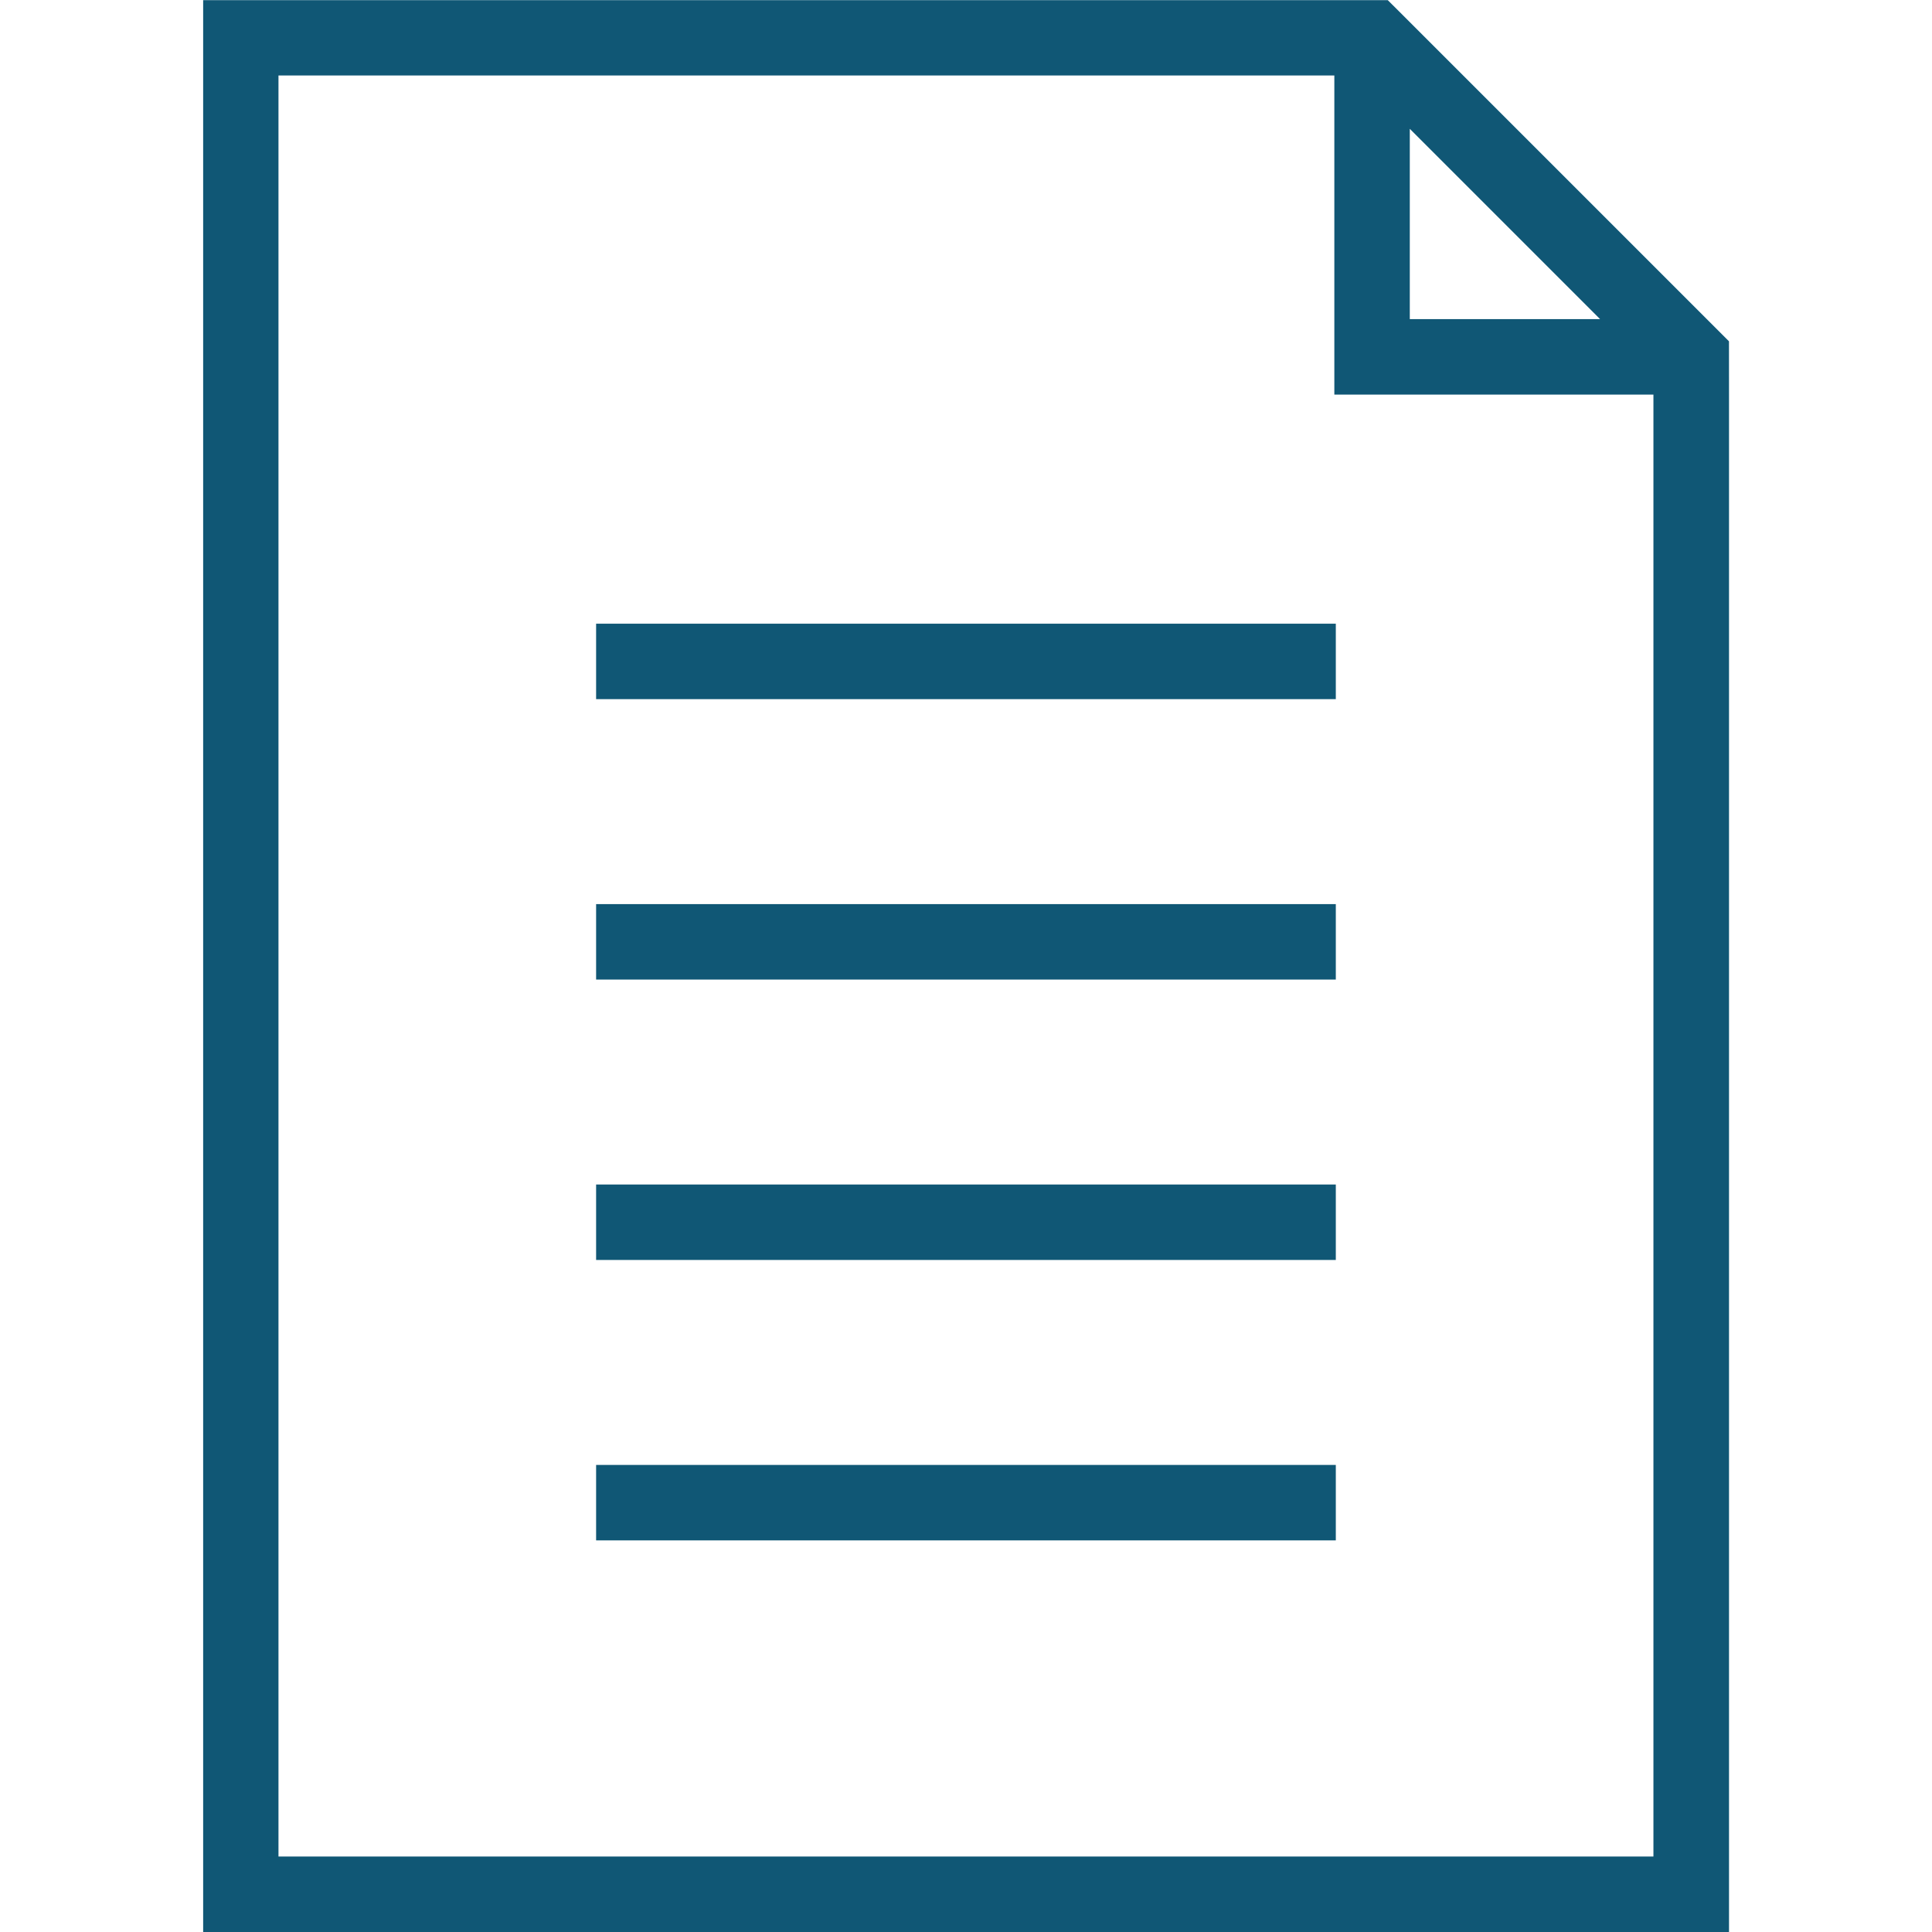
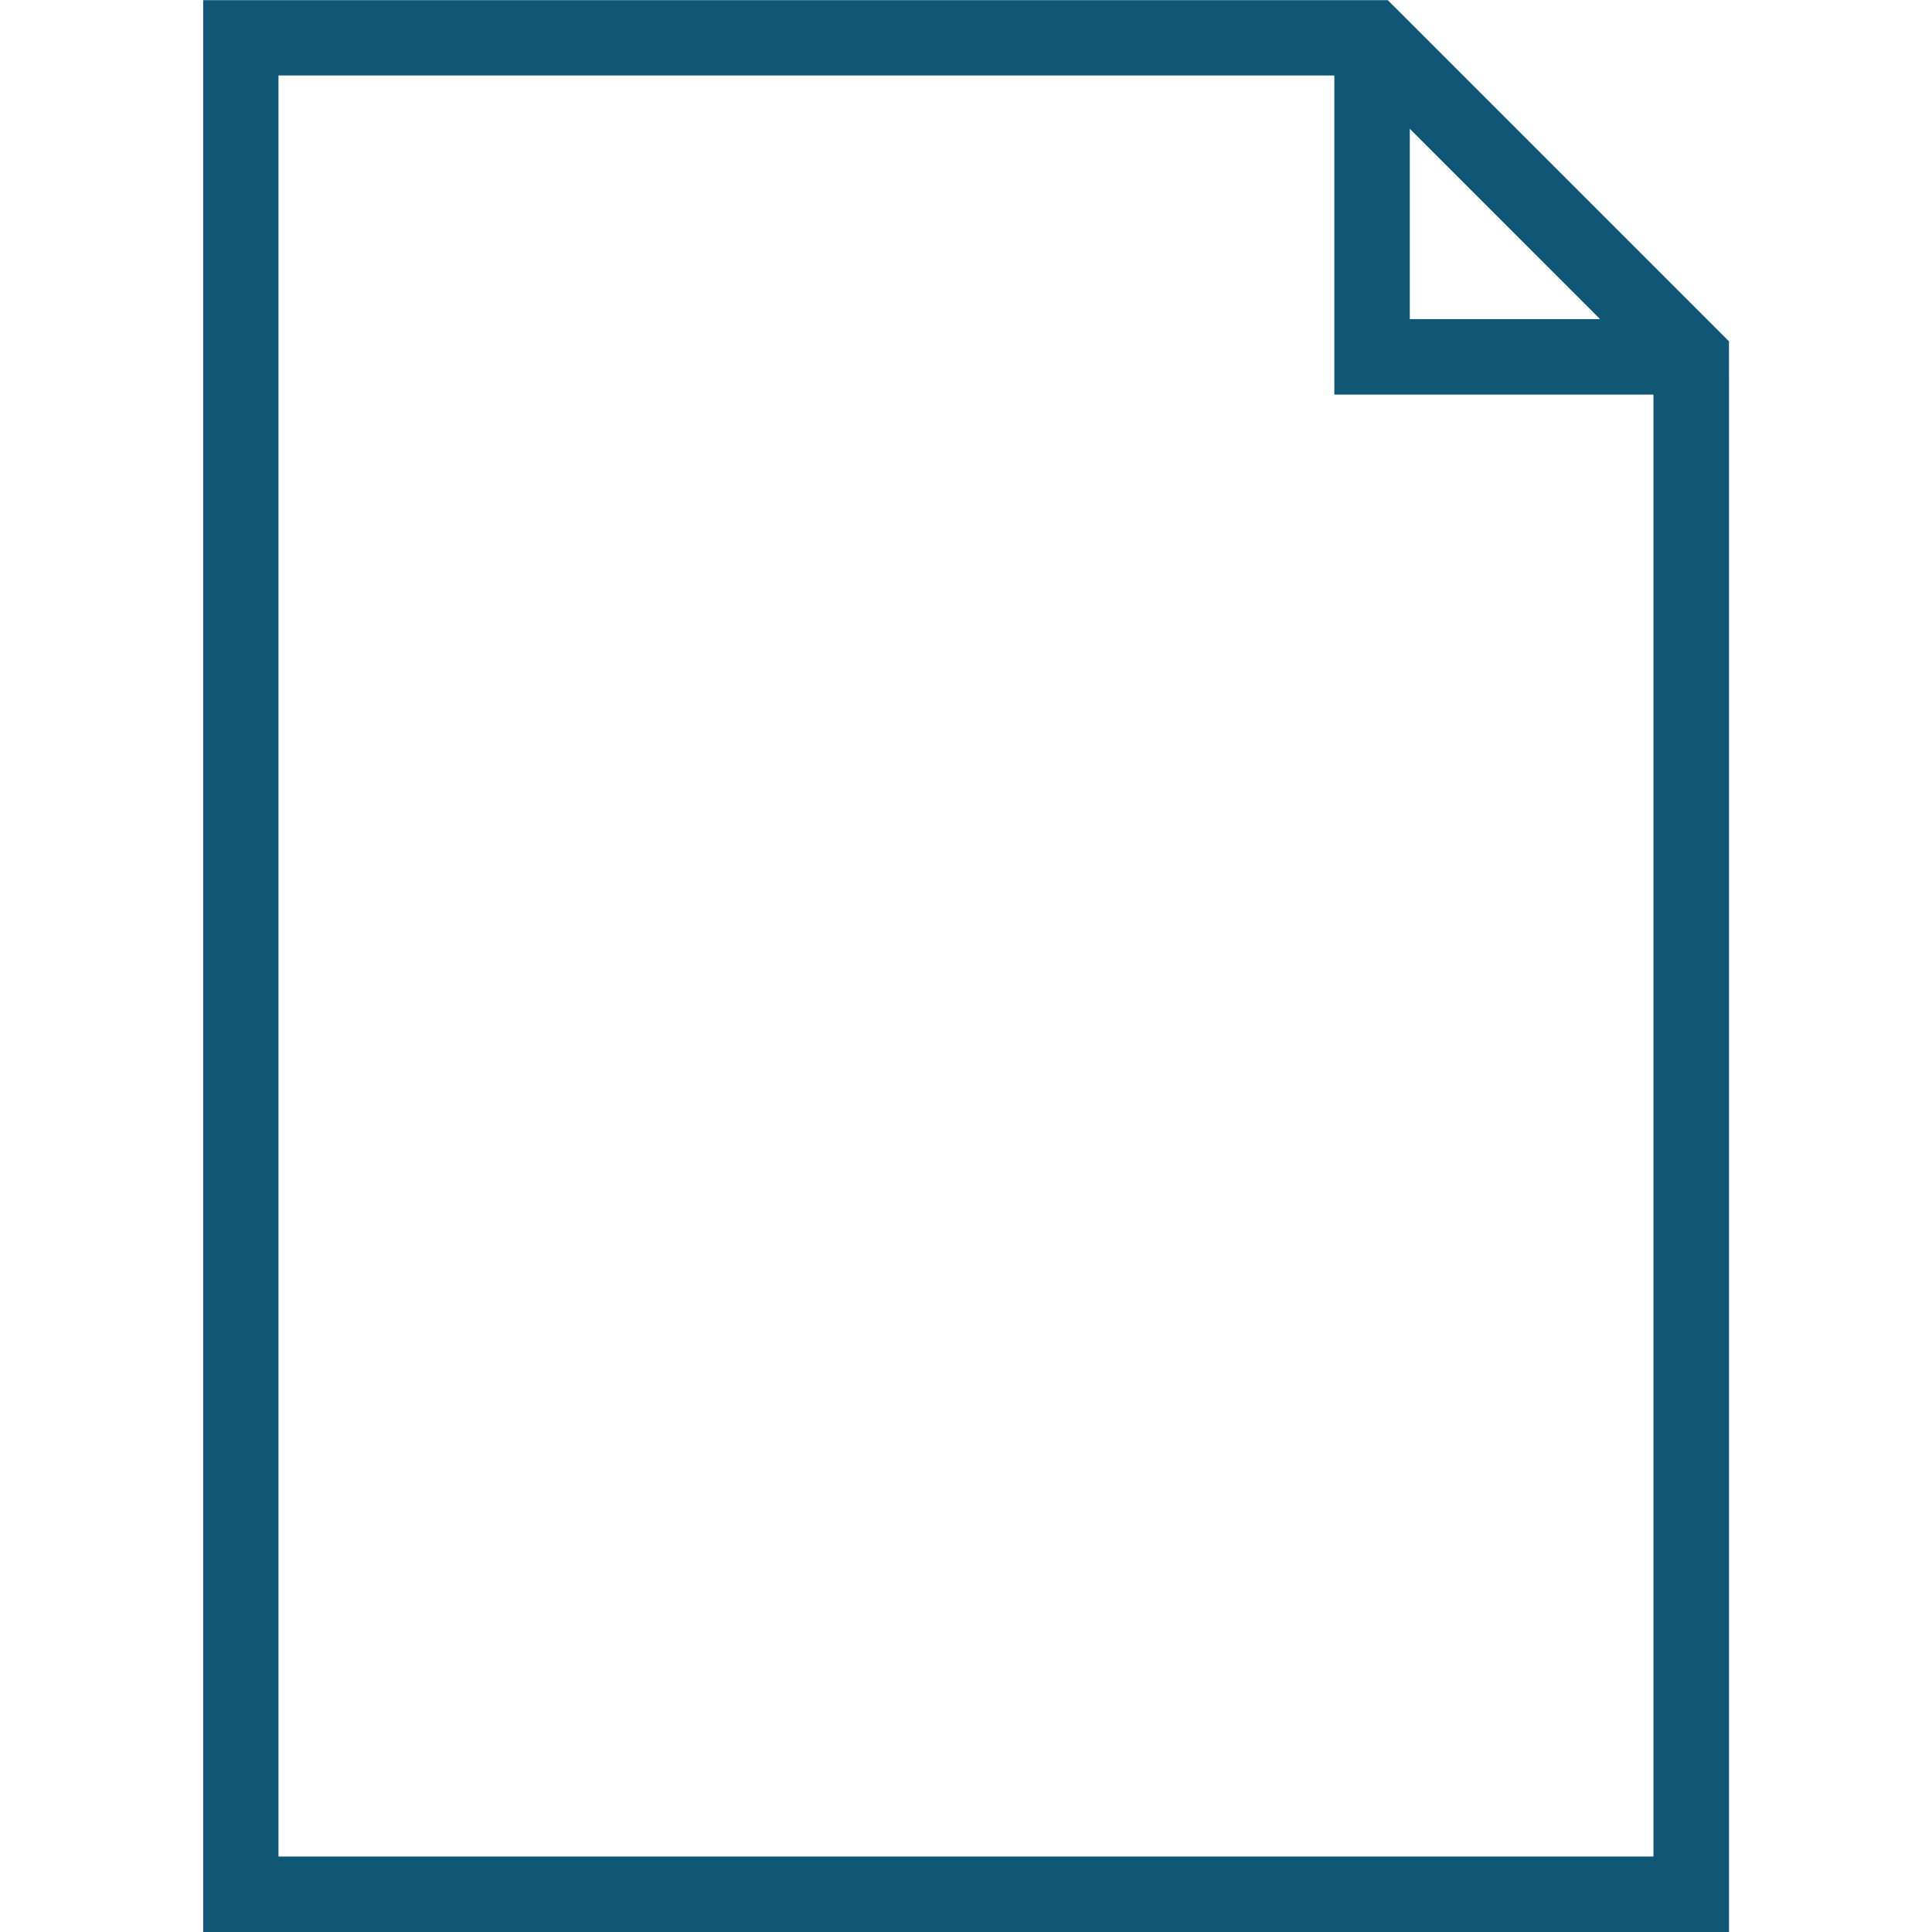
<svg xmlns="http://www.w3.org/2000/svg" width="80" height="80" viewBox="0 0 80.896 102.422" style="fill: #105775;">
  <g id="Group_9" data-name="Group 9" transform="translate(-166.142 -893.845)">
-     <rect id="Rectangle_5" data-name="Rectangle 5" width="39.214" height="4" transform="translate(186.981 956.64)" />
-     <rect id="Rectangle_6" data-name="Rectangle 6" width="39.214" height="4" transform="translate(186.981 971.506)" />
    <path id="Path_27" data-name="Path 27" d="M247.038,911.939l-17.5-17.5-.589-.586-62.8,0V996.267h80.891V914.761h0Zm-16.921-11.265,10.088,10.089H230.117Zm12.916,91.593H170.142V897.845h55.975v16.918l16.916,0Z" />
-     <rect id="Rectangle_7" data-name="Rectangle 7" width="39.214" height="4" transform="translate(186.981 926.909)" />
-     <rect id="Rectangle_8" data-name="Rectangle 8" width="39.214" height="4" transform="translate(186.981 941.775)" />
  </g>
</svg>